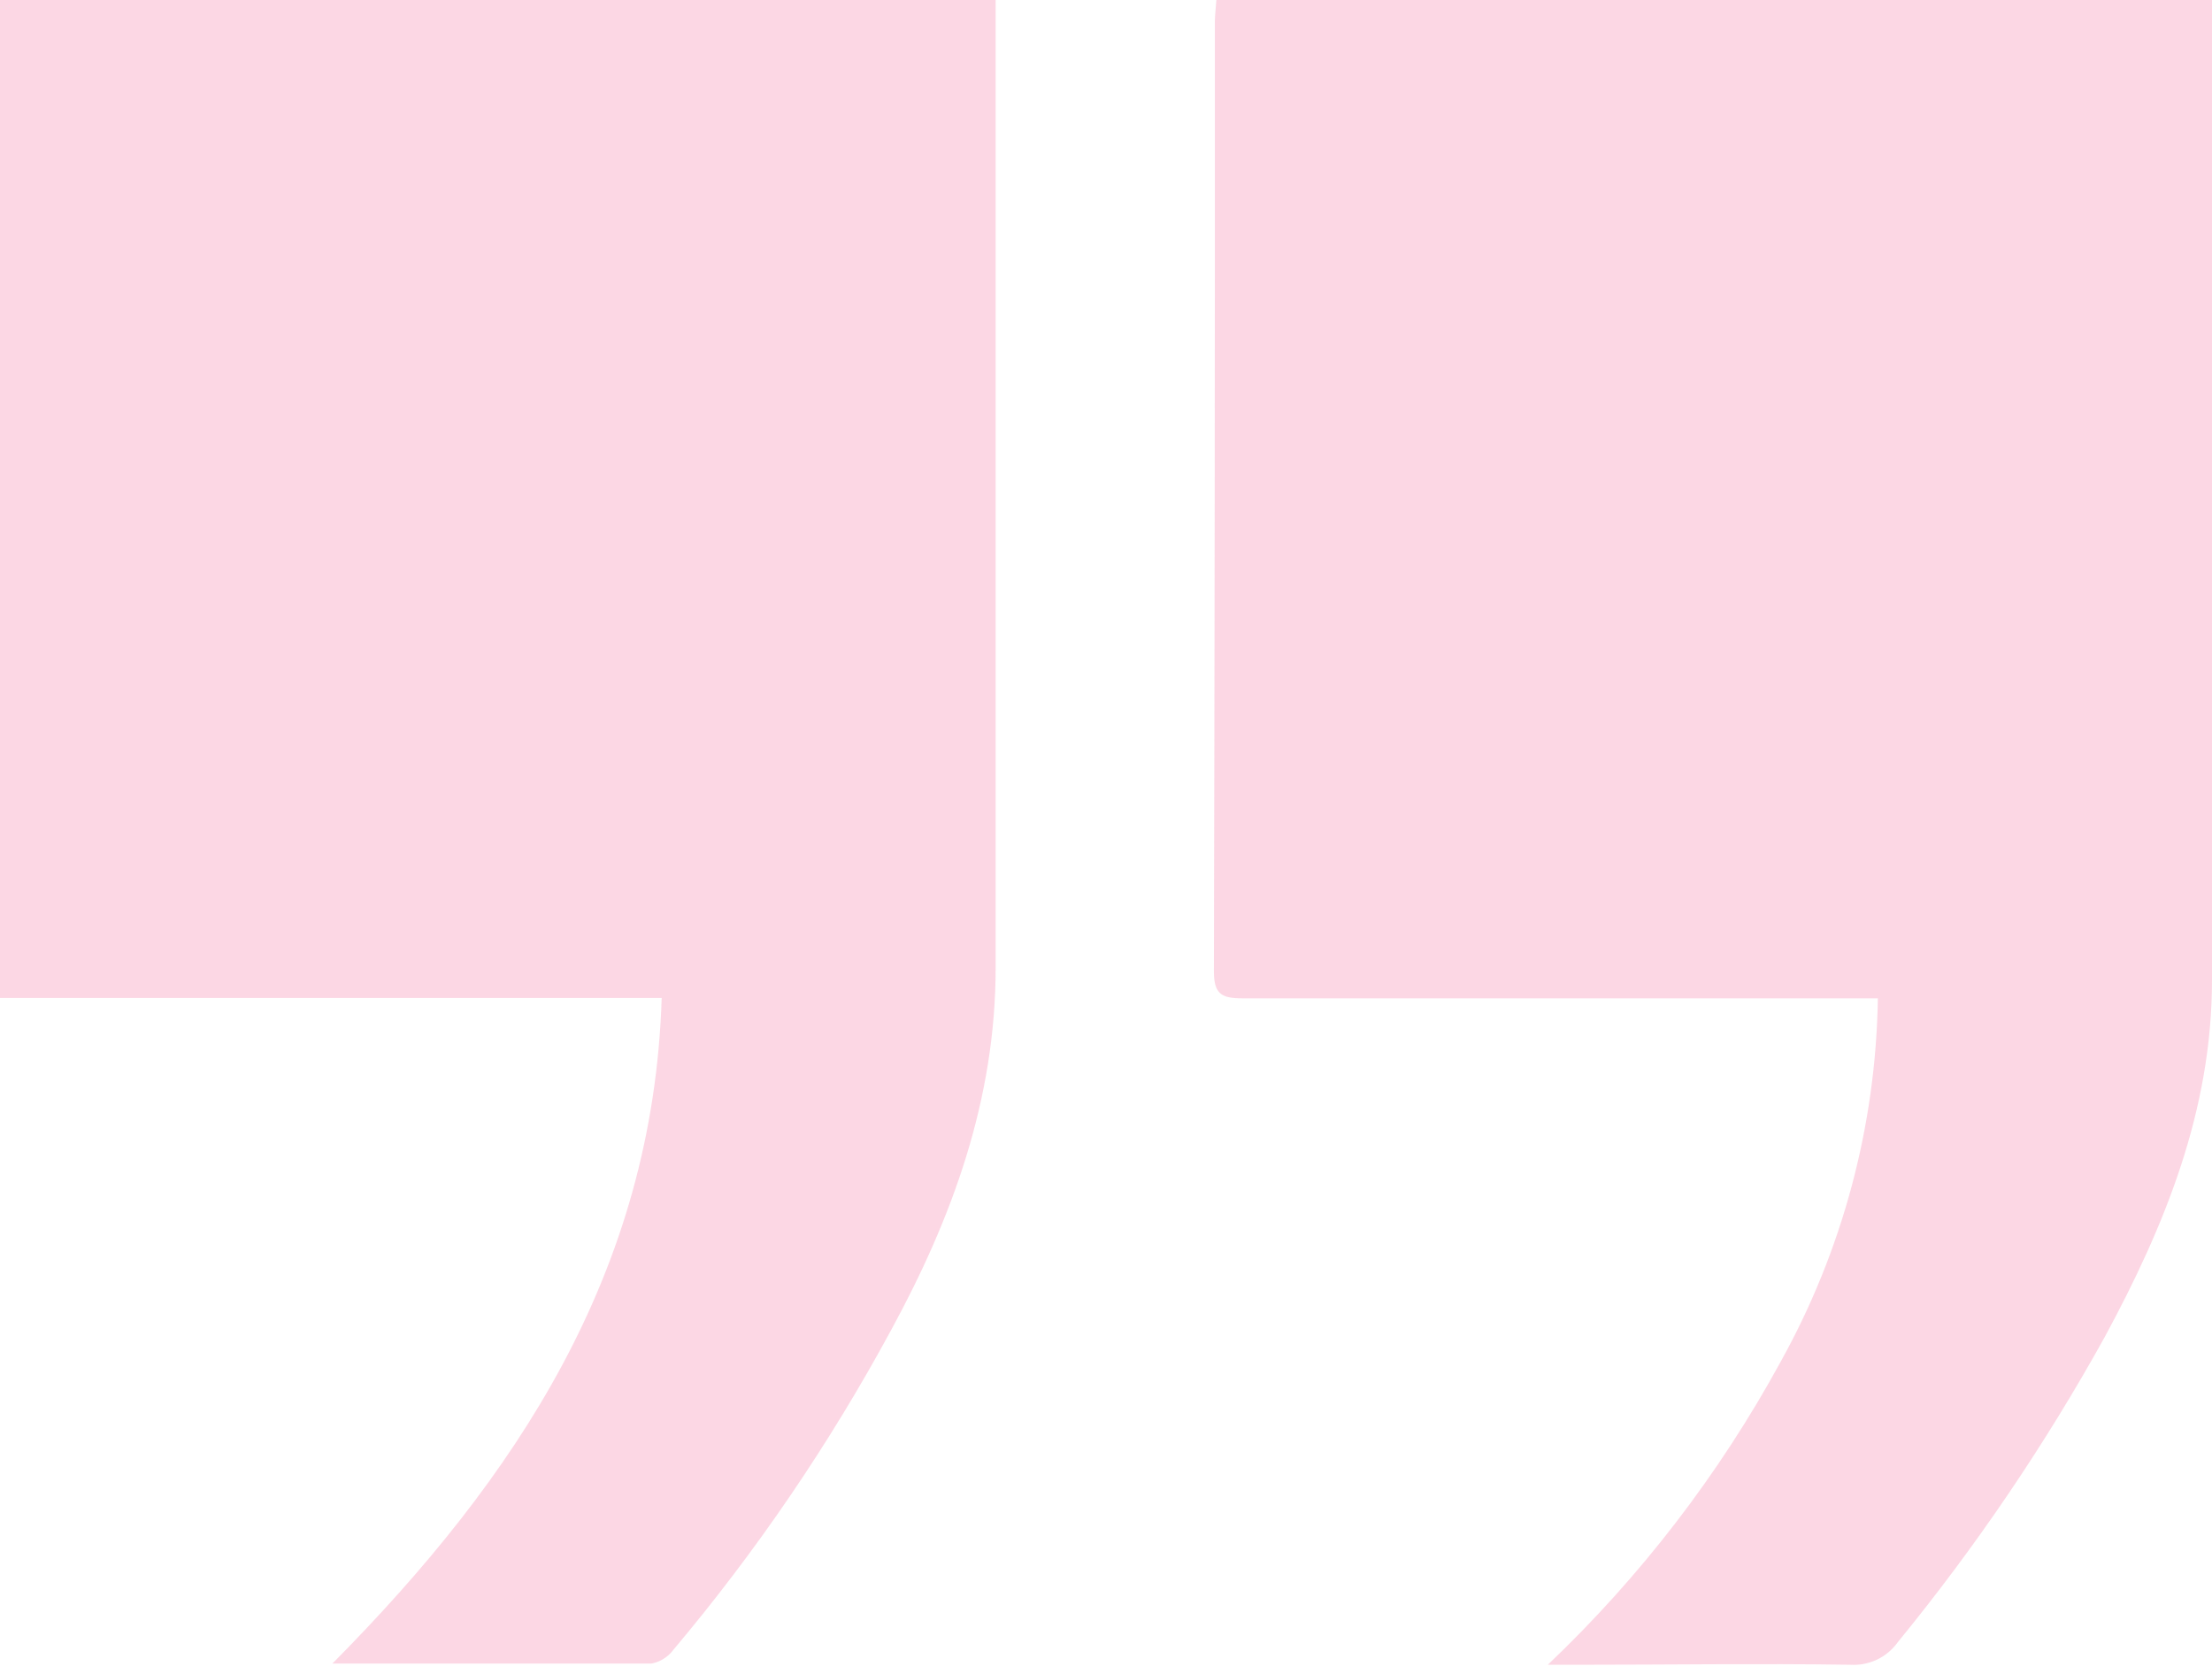
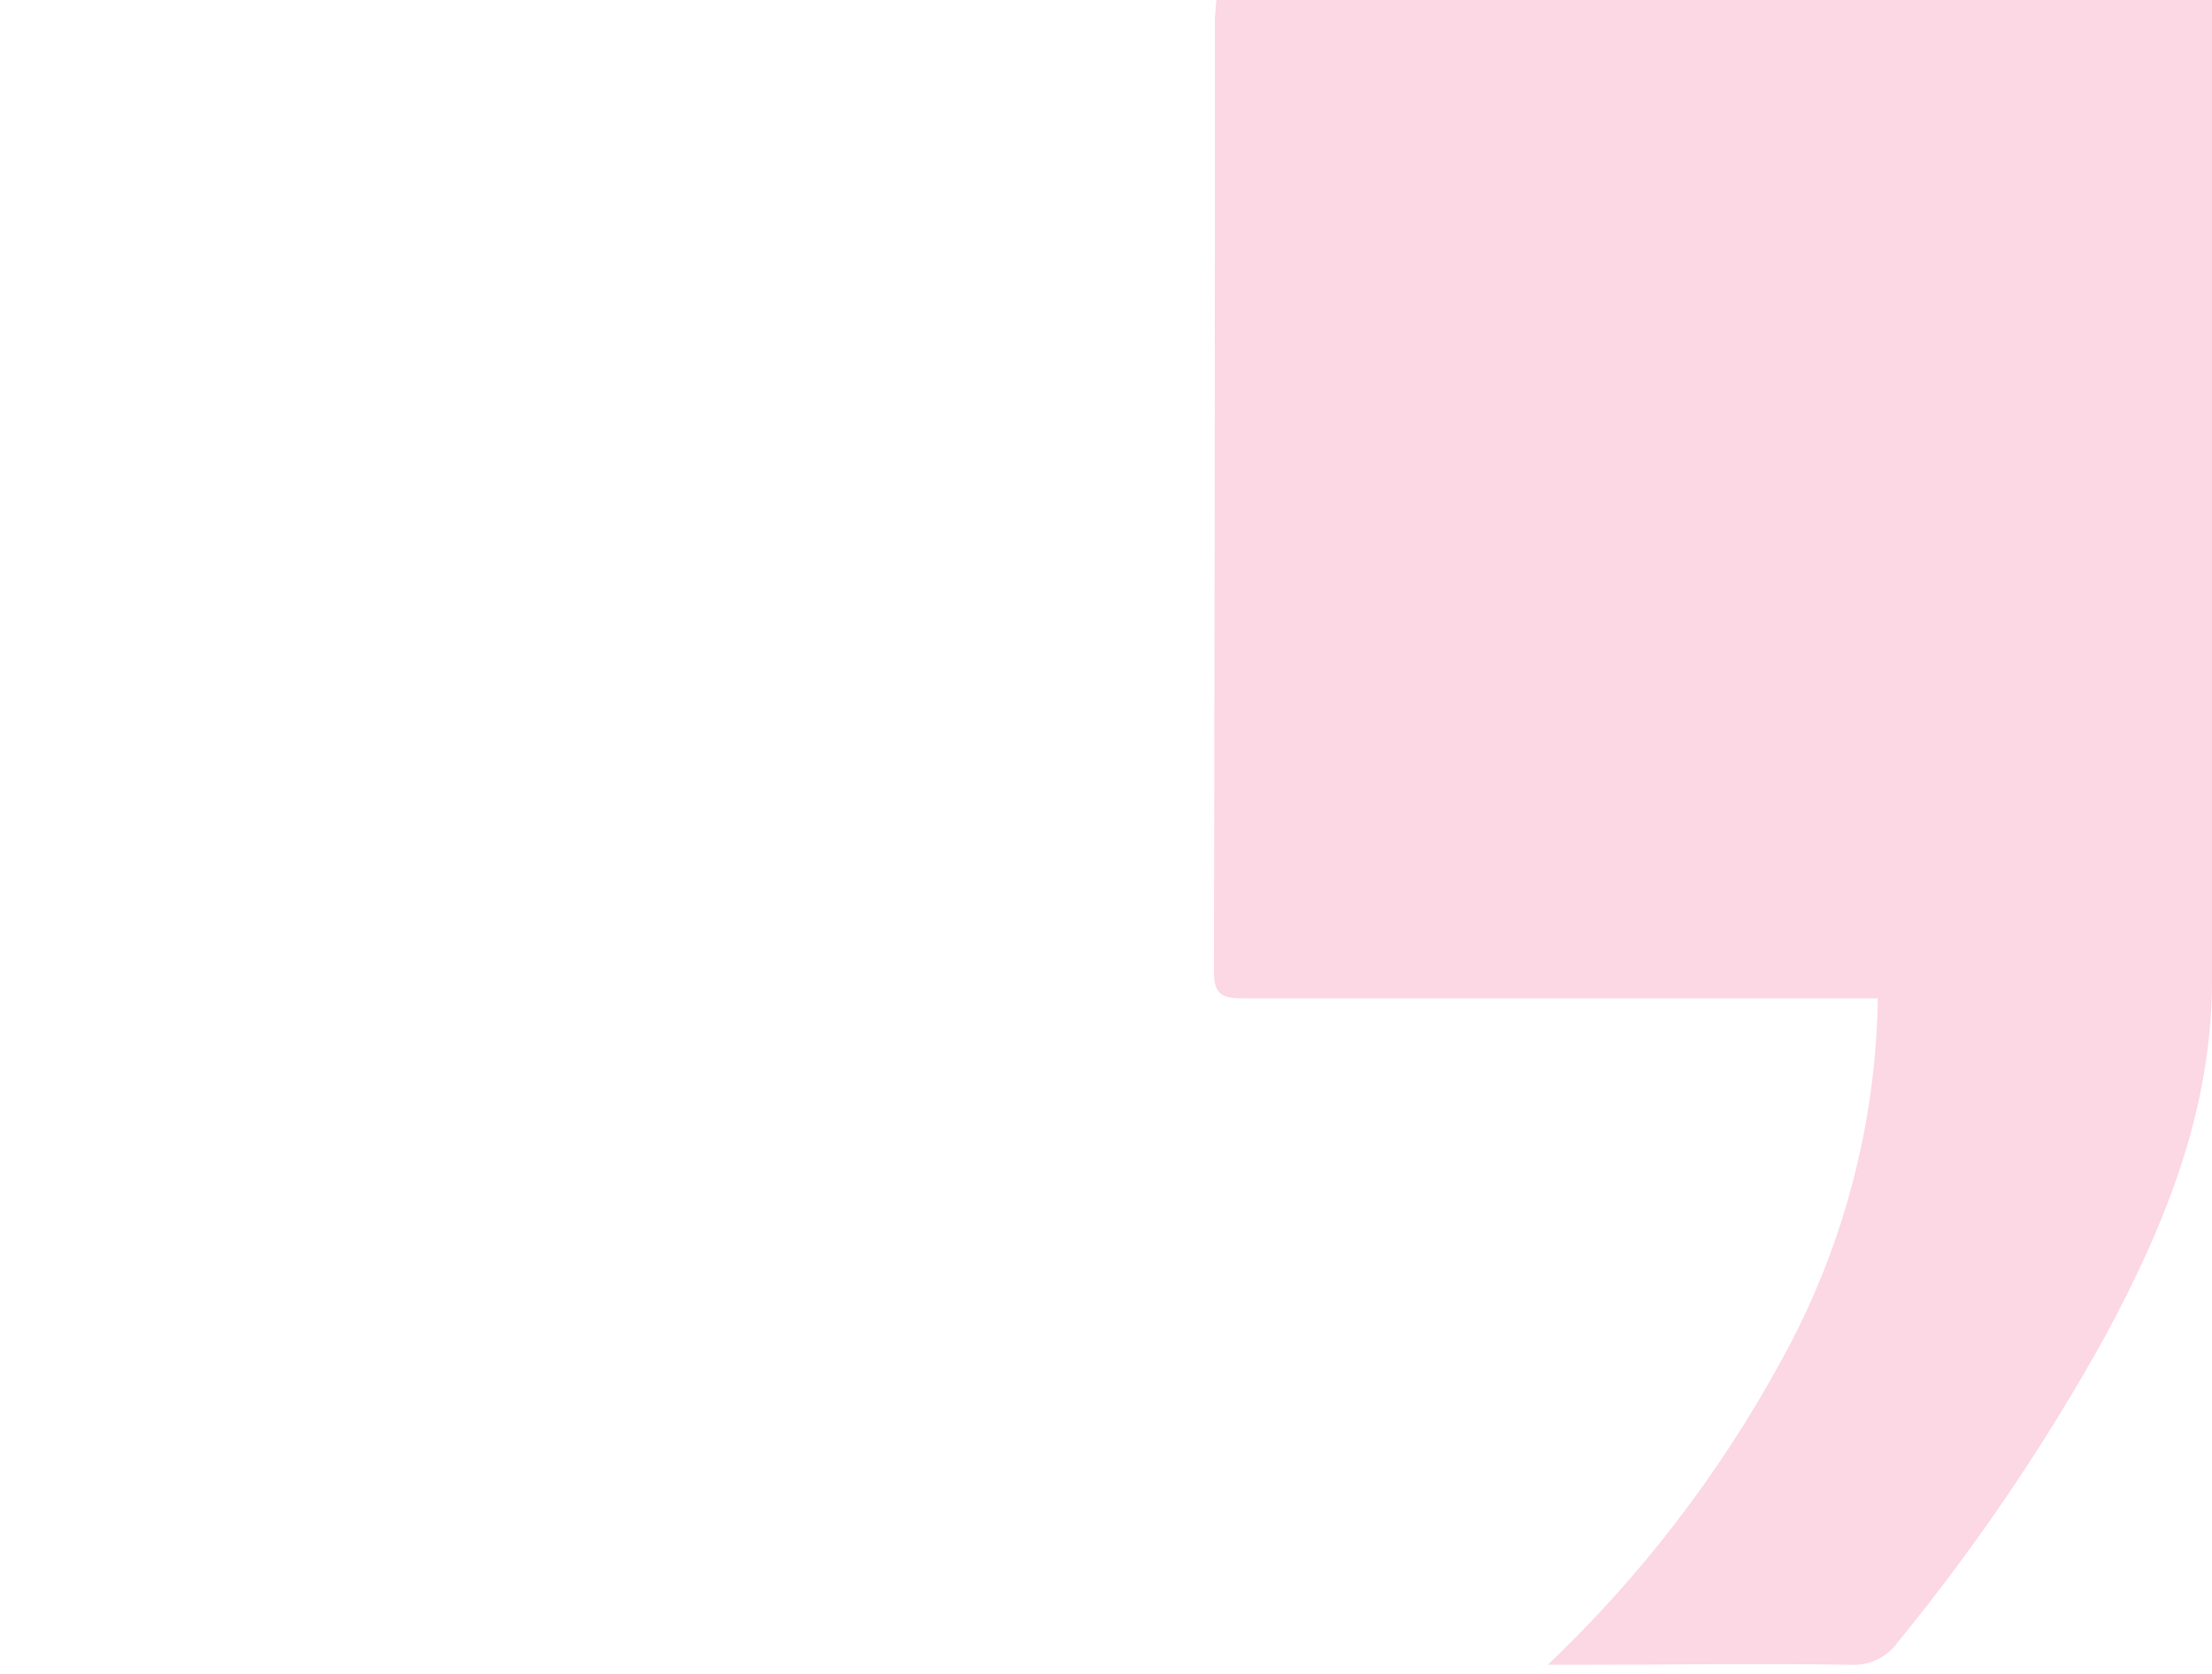
<svg xmlns="http://www.w3.org/2000/svg" width="37" height="28" viewBox="0 0 37 28" fill="none">
-   <path d="M11.068 16.693H0V0H16.654V0.524C16.654 5.75 16.654 10.971 16.654 16.188C16.654 18.388 15.93 20.369 14.905 22.25C13.877 24.149 12.659 25.939 11.27 27.589C11.18 27.713 11.048 27.798 10.899 27.827C9.153 27.827 7.408 27.827 5.56 27.827C8.647 24.711 10.924 21.273 11.068 16.693Z" fill="#F270A0" fill-opacity="0.28" />
  <path d="M20.346 0H37V0.505C37 5.803 37 11.099 37 16.393C37 18.568 36.215 20.497 35.21 22.357C34.212 24.159 33.054 25.867 31.751 27.461C31.661 27.588 31.541 27.691 31.401 27.759C31.261 27.826 31.105 27.857 30.95 27.847C29.432 27.824 27.914 27.847 26.396 27.847H25.89C27.443 26.371 28.757 24.661 29.785 22.778C30.819 20.918 31.378 18.829 31.411 16.699H30.841C27.488 16.699 24.116 16.699 20.779 16.699C20.433 16.699 20.305 16.628 20.305 16.249C20.317 10.955 20.323 5.66 20.321 0.363C20.321 0.257 20.337 0.142 20.346 0Z" fill="#F270A0" fill-opacity="0.28" />
</svg>